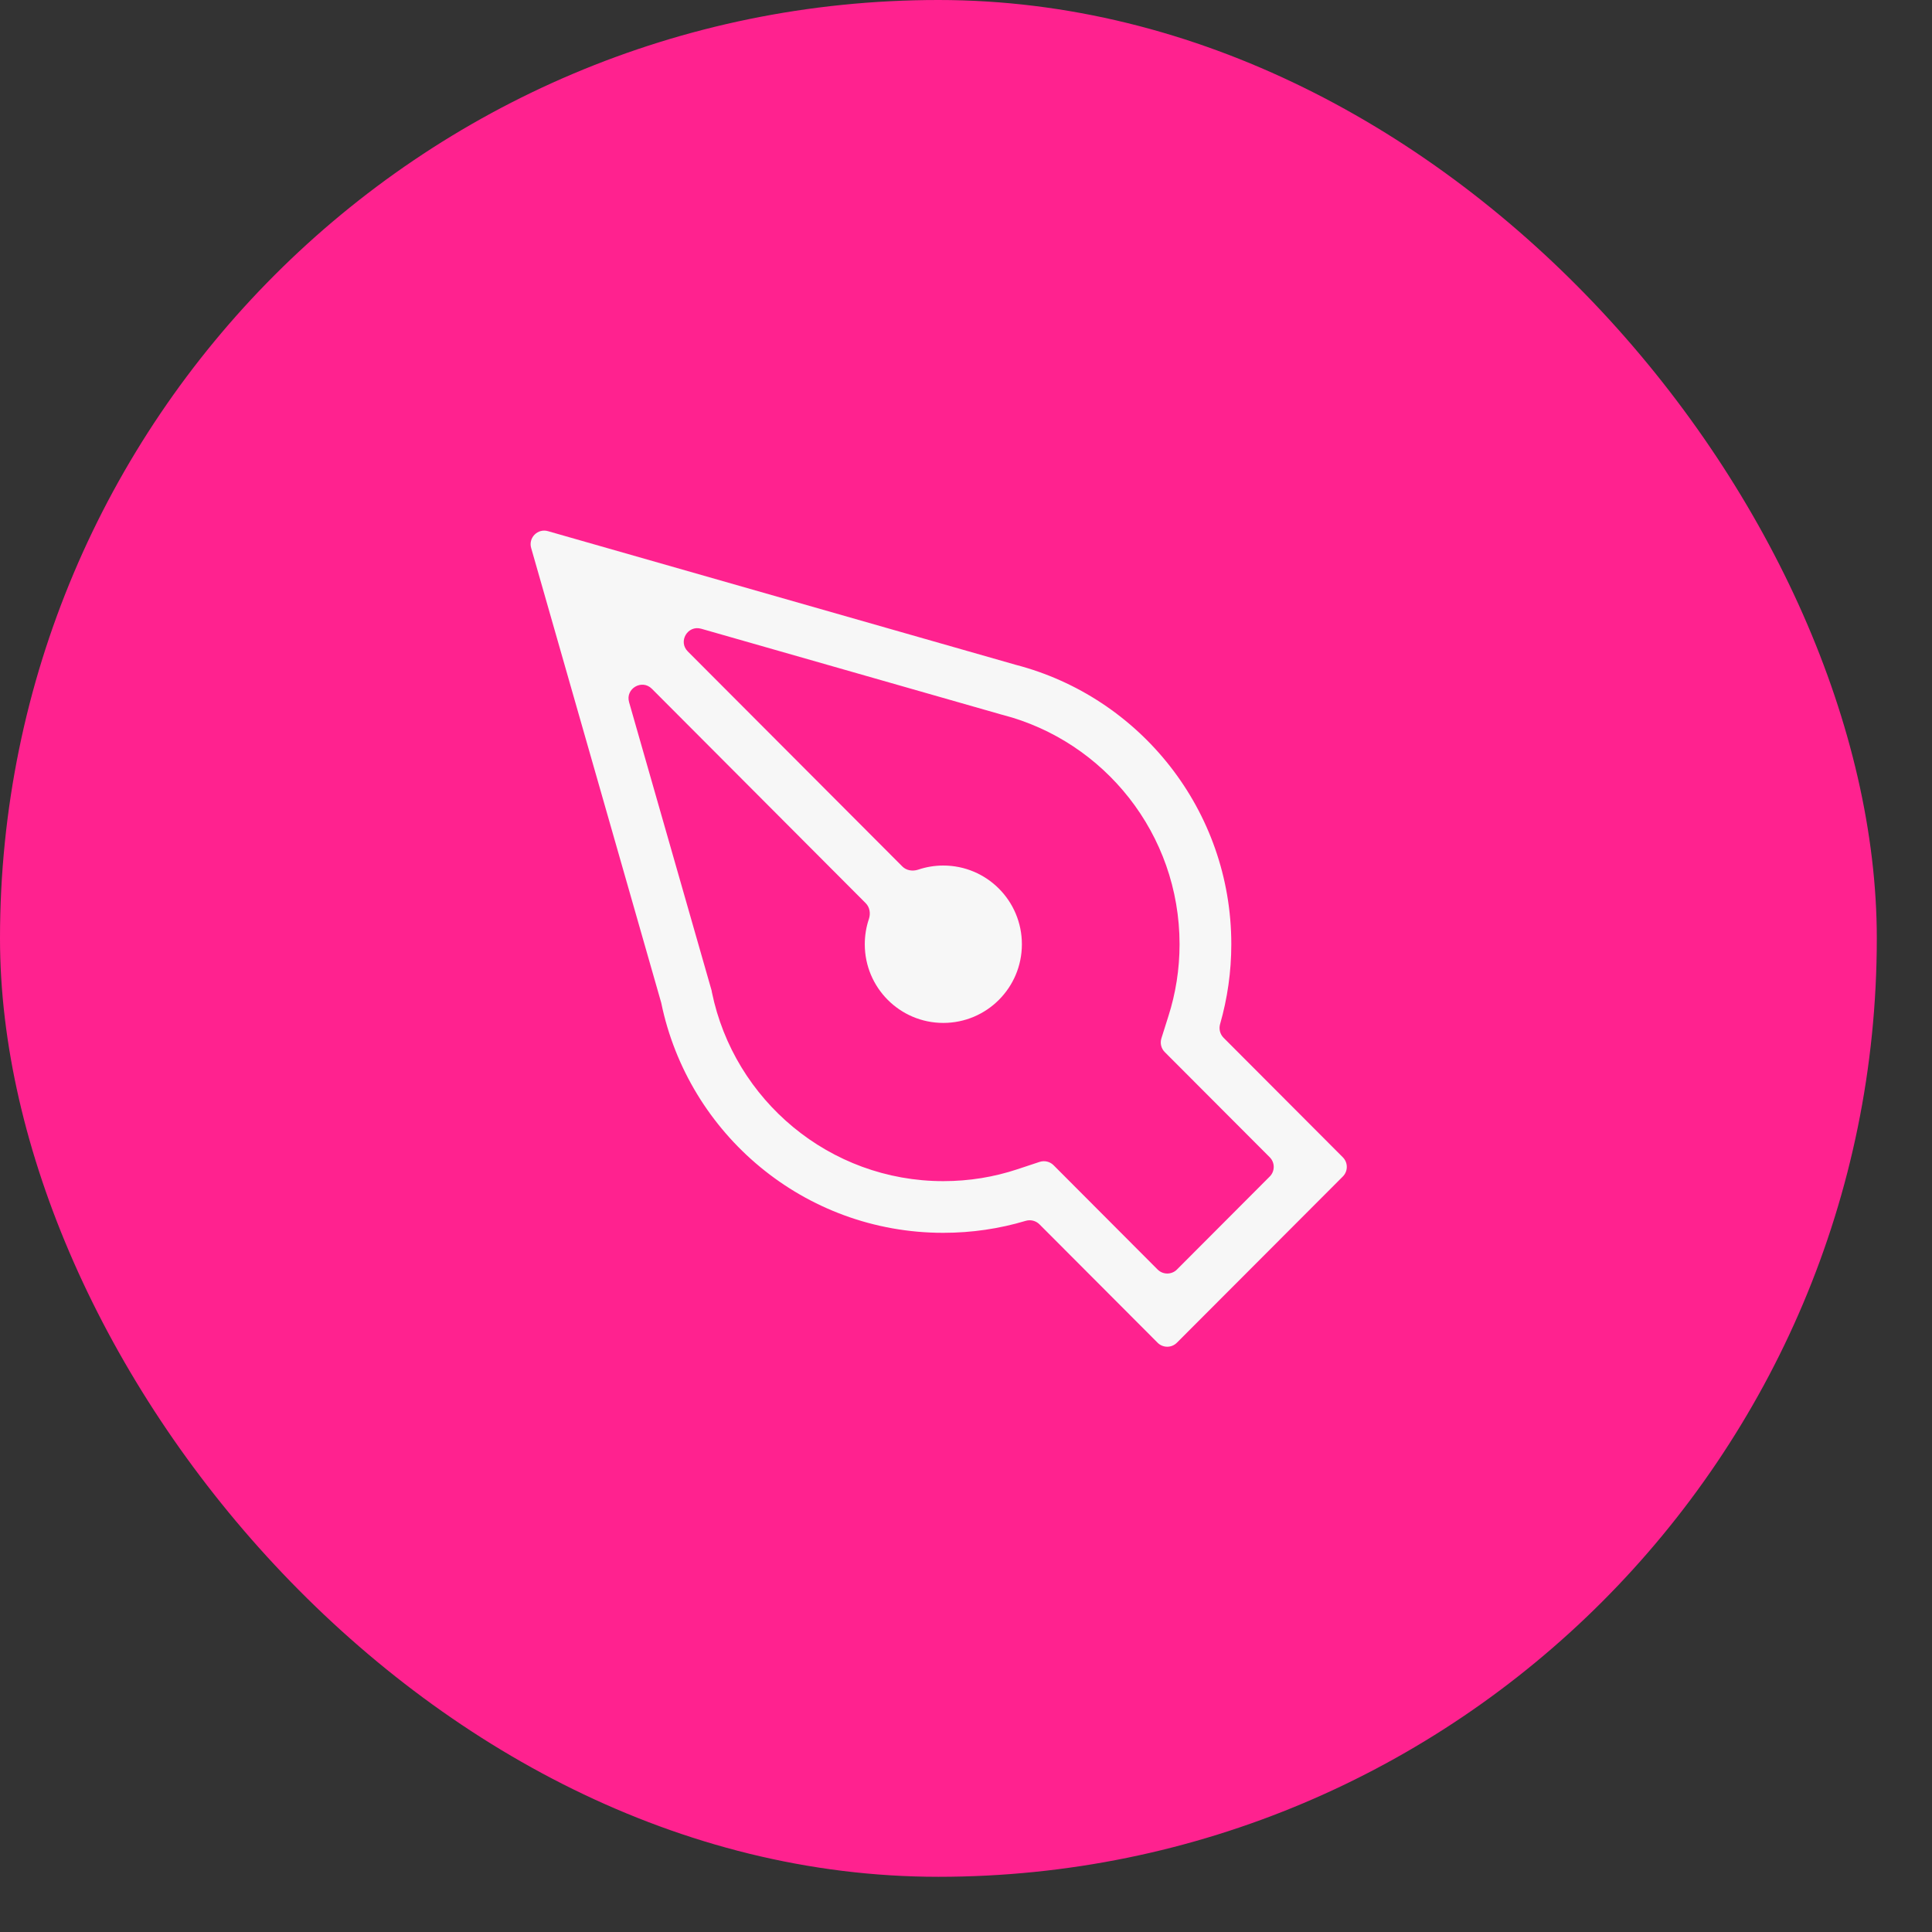
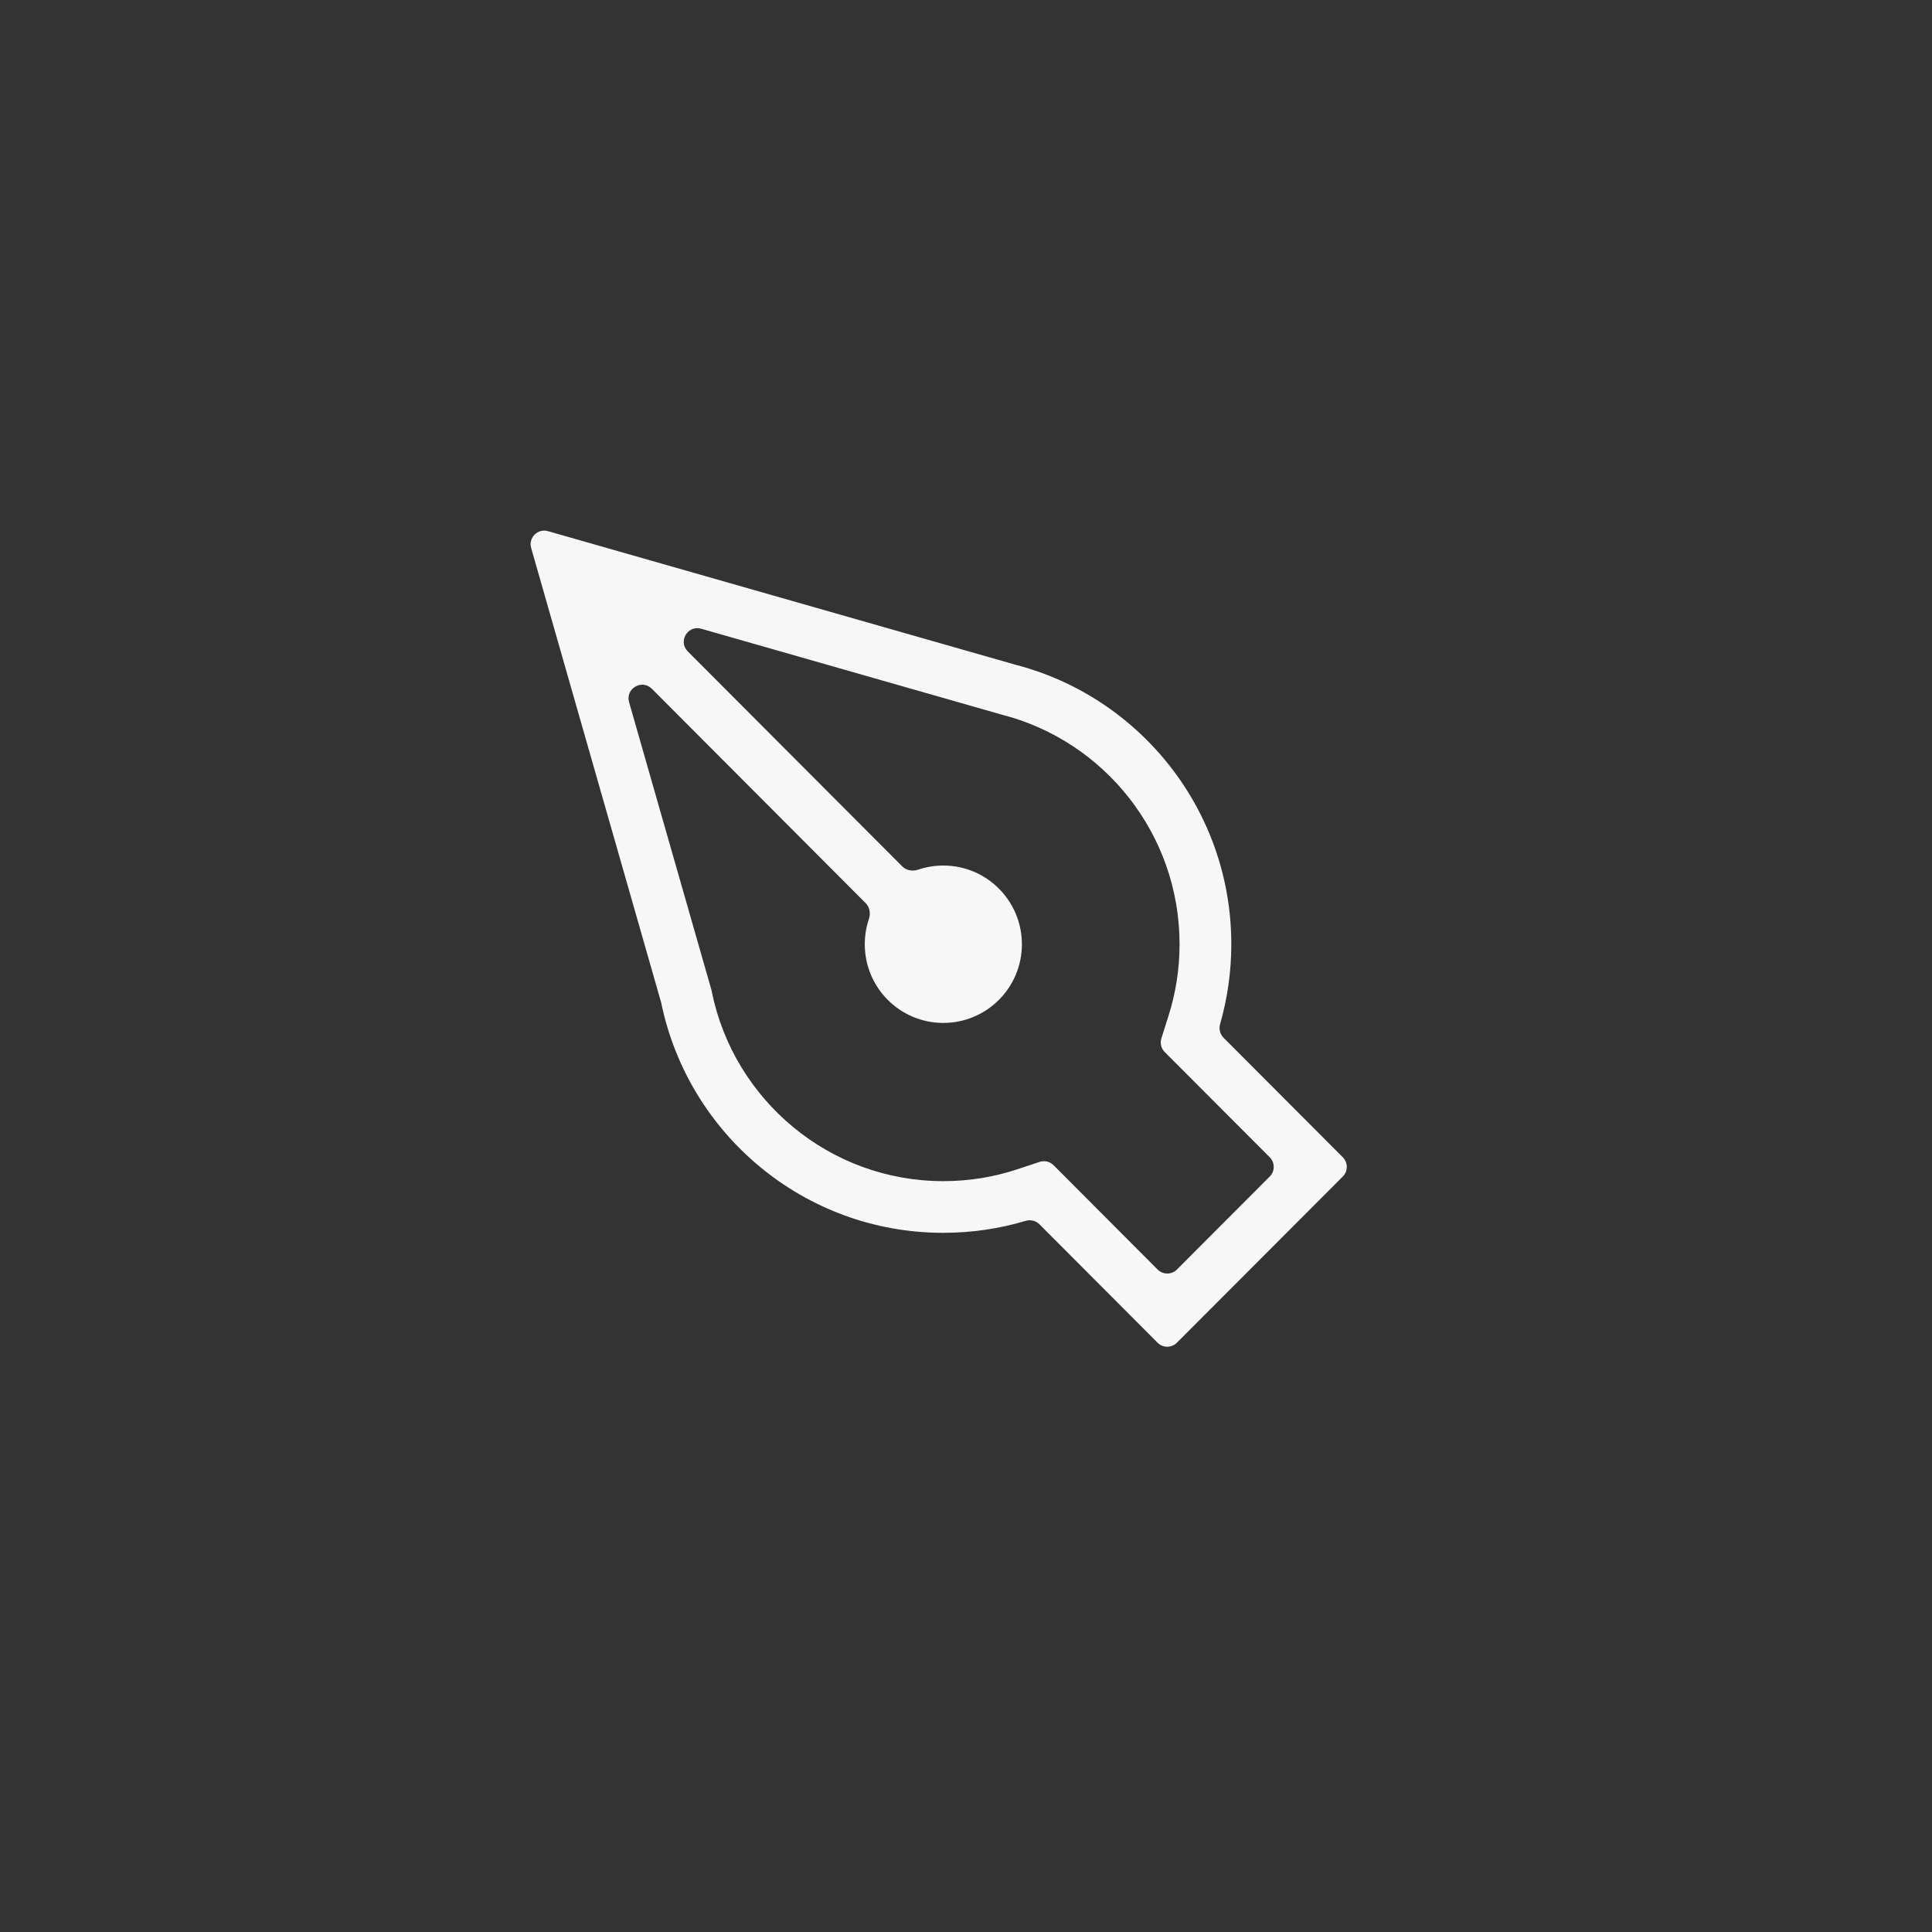
<svg xmlns="http://www.w3.org/2000/svg" fill="none" height="100%" overflow="visible" preserveAspectRatio="none" style="display: block;" viewBox="0 0 28 28" width="100%">
  <rect x="0" y="0" width="28" height="28" fill="#333333" stroke="none" />
  <g id="Frame 58">
-     <rect fill="#FF228F" height="27.2" rx="13.6" width="27.2" />
    <path clip-rule="evenodd" d="M19.461 16.772C19.538 16.849 19.538 16.974 19.461 17.051L17.056 19.46C16.979 19.537 16.854 19.537 16.777 19.46L15.065 17.744C15.012 17.691 14.934 17.672 14.863 17.694C14.485 17.807 14.085 17.867 13.67 17.867C11.656 17.867 9.974 16.437 9.583 14.533L7.698 7.942C7.655 7.793 7.793 7.655 7.942 7.698L14.721 9.635C16.518 10.102 17.845 11.738 17.845 13.685C17.845 14.086 17.788 14.473 17.683 14.84C17.662 14.911 17.681 14.988 17.733 15.04L19.461 16.772ZM14.524 10.359L10.162 9.112C9.966 9.056 9.824 9.297 9.968 9.441L13.077 12.557C13.136 12.617 13.227 12.63 13.306 12.604C13.421 12.565 13.544 12.544 13.671 12.544C14.3 12.544 14.81 13.054 14.81 13.685C14.81 14.315 14.3 14.825 13.671 14.825C13.043 14.825 12.533 14.315 12.533 13.685C12.533 13.557 12.554 13.433 12.593 13.318C12.619 13.239 12.606 13.149 12.546 13.089L9.447 9.982C9.303 9.838 9.061 9.98 9.117 10.176L10.313 14.355L10.318 14.383C10.64 15.944 12.021 17.118 13.671 17.118C14.047 17.118 14.407 17.058 14.744 16.946L15.067 16.839C15.138 16.816 15.216 16.834 15.269 16.887L16.777 18.399C16.854 18.476 16.98 18.476 17.057 18.399L18.402 17.051C18.479 16.974 18.479 16.849 18.402 16.772L16.88 15.247C16.828 15.195 16.81 15.118 16.832 15.048L16.933 14.728C17.038 14.4 17.095 14.049 17.095 13.685C17.095 12.087 16.005 10.744 14.533 10.361L14.524 10.359Z" fill="#F7F7F7" fill-rule="evenodd" id="Vector" />
  </g>
</svg>